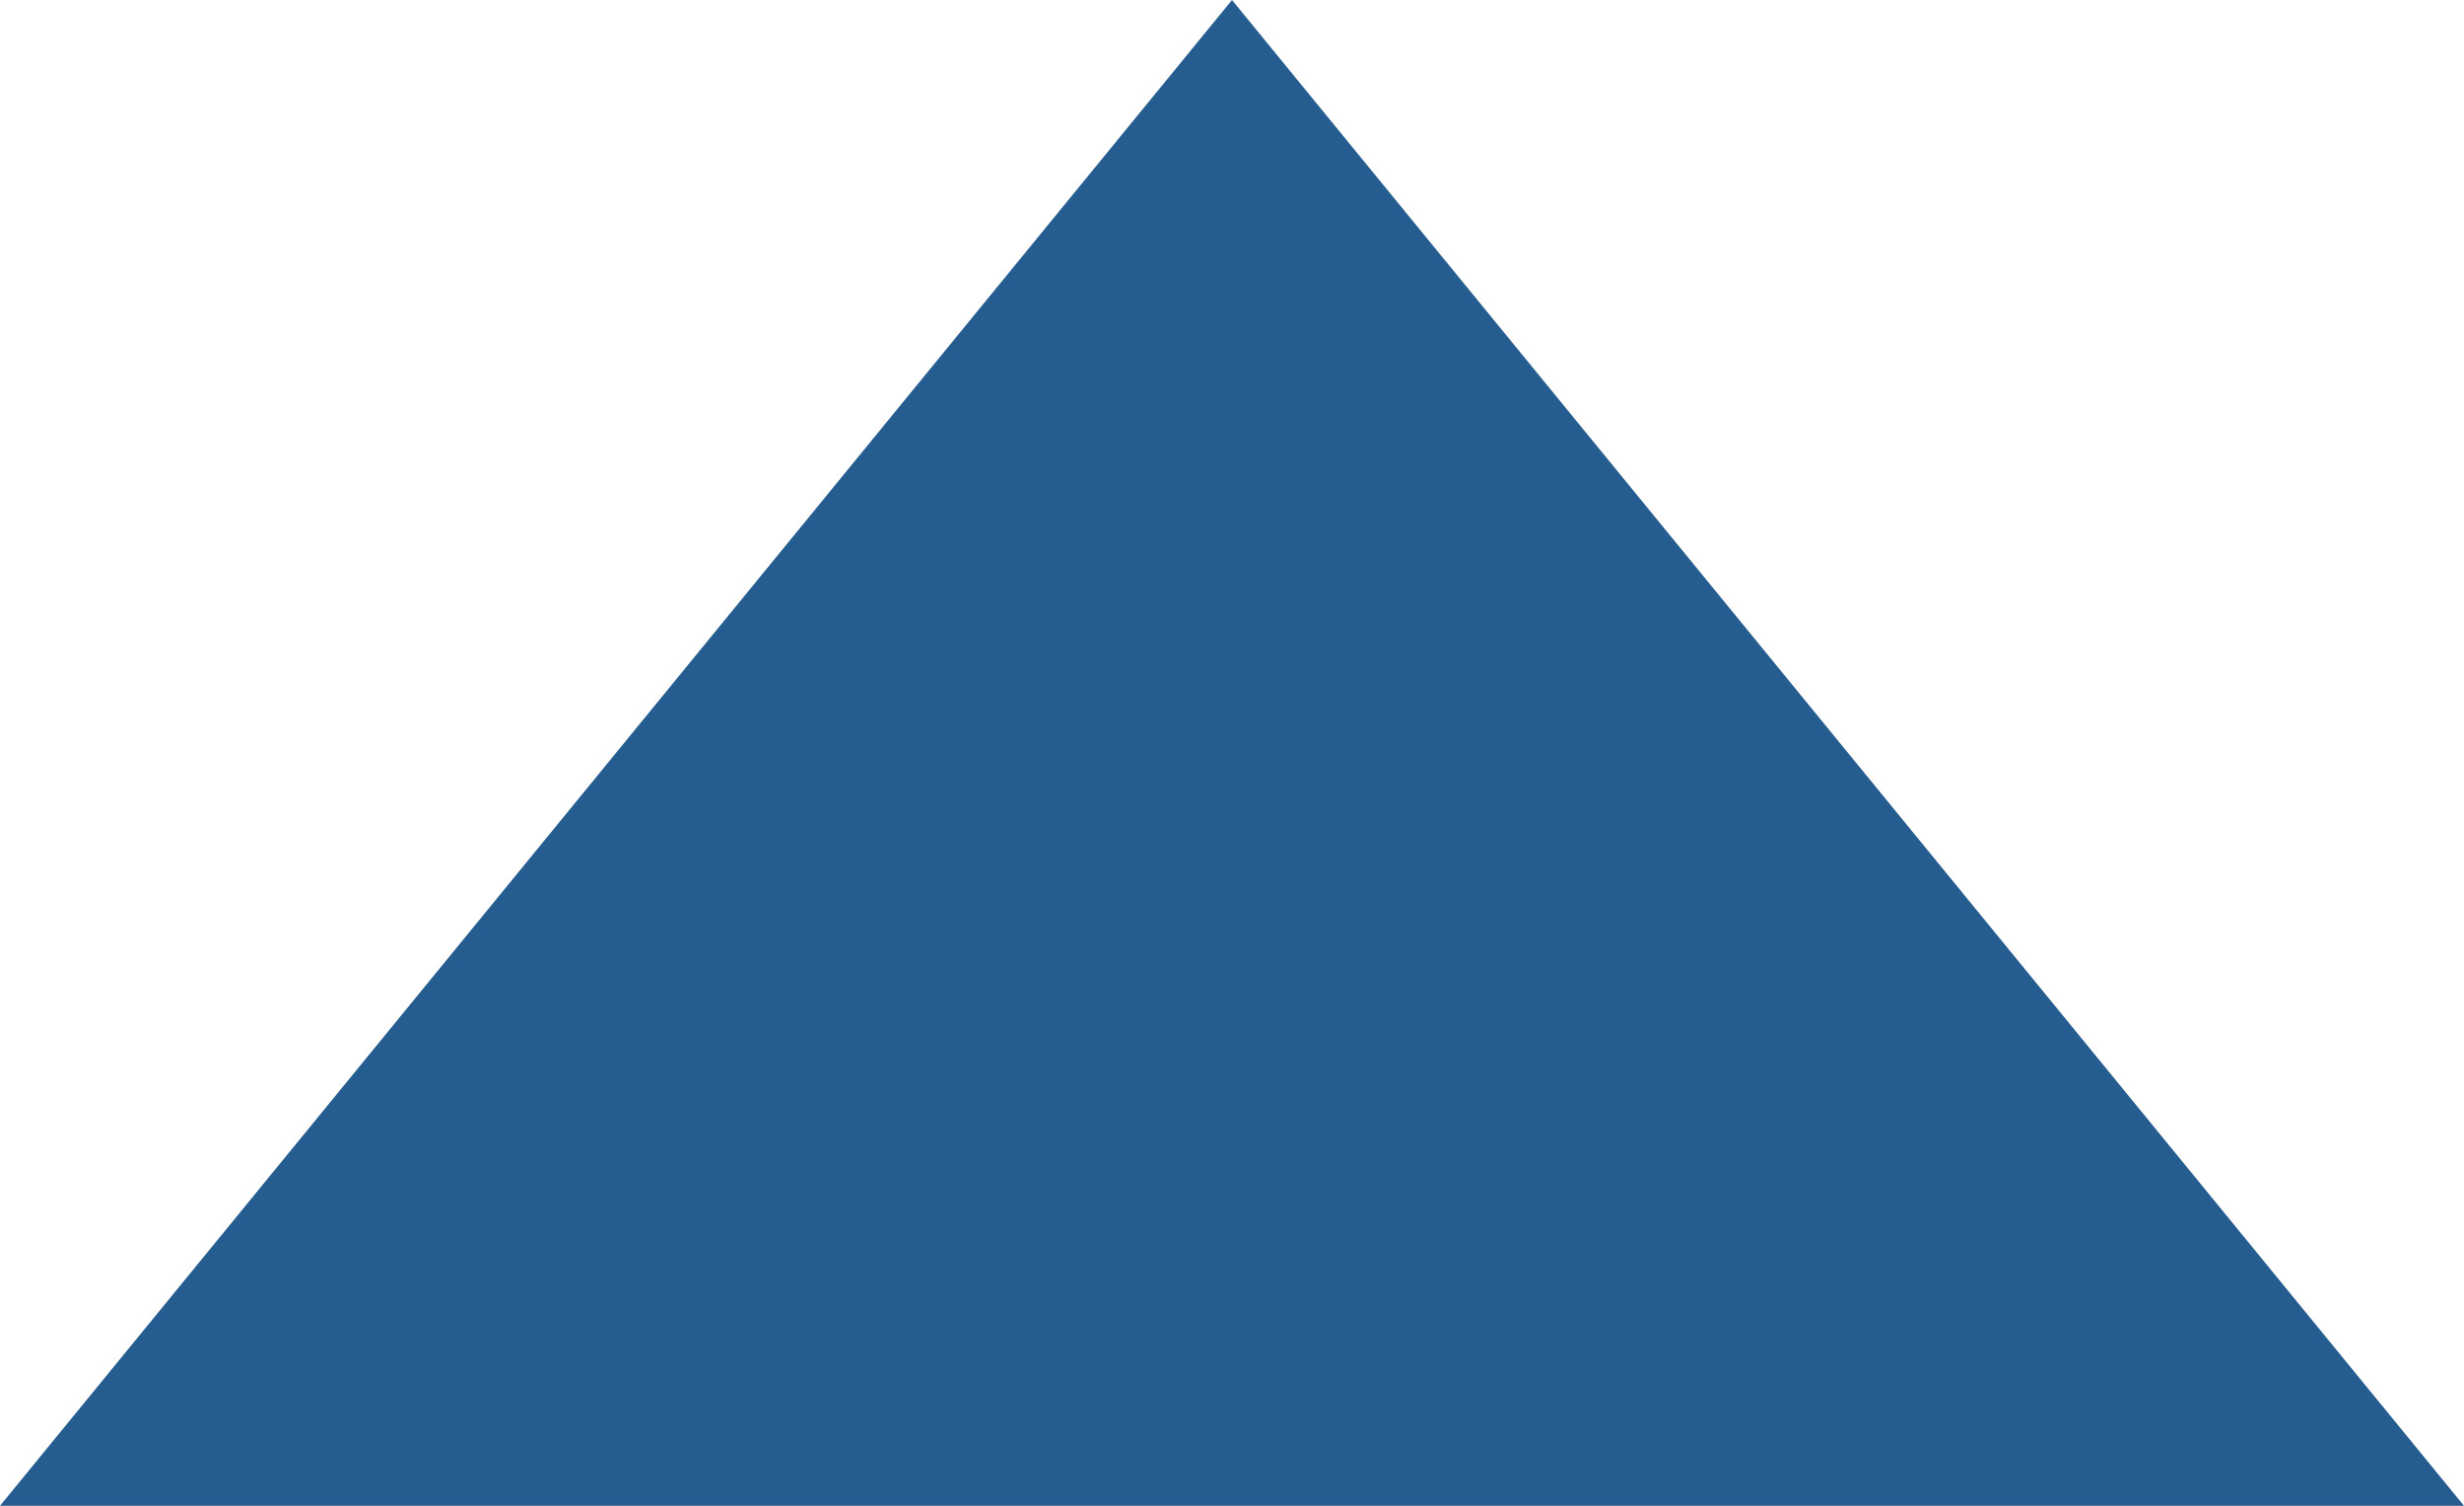
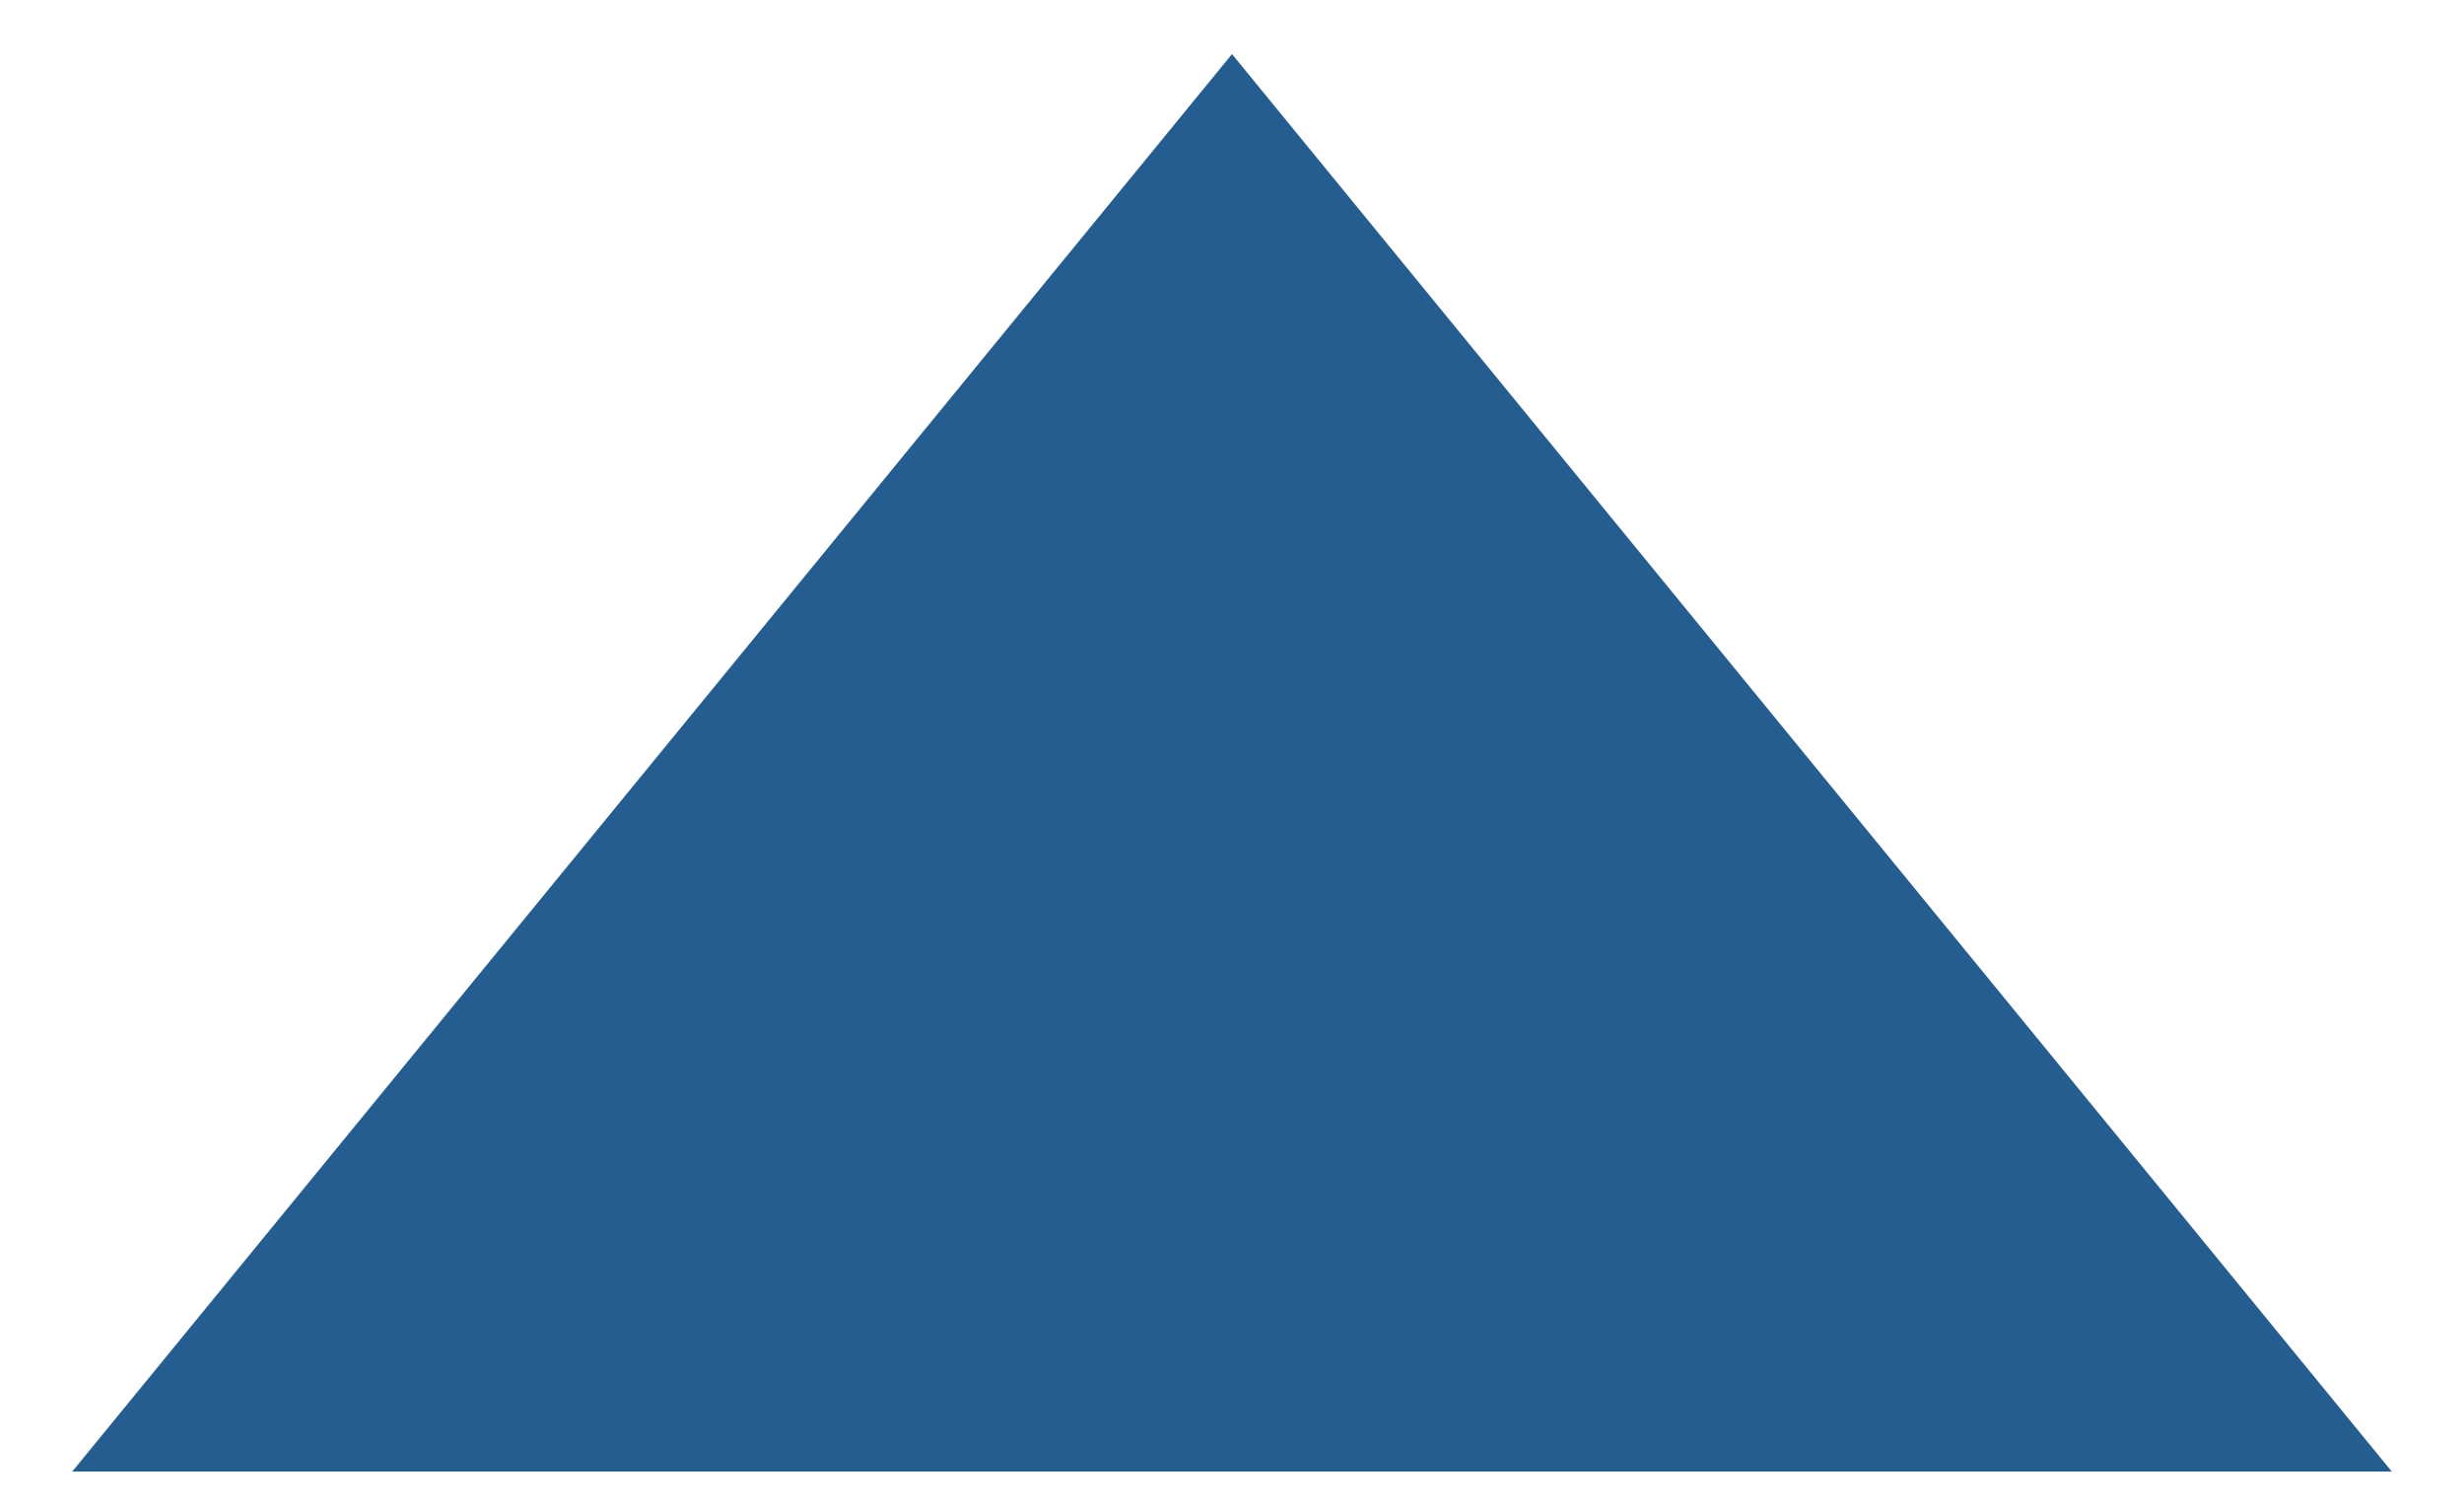
<svg xmlns="http://www.w3.org/2000/svg" width="36" height="22" viewBox="0 0 36 22">
  <g id="Polygon_8" data-name="Polygon 8" fill="#265d91">
    <path d="M 34.945 21.5 L 1.055 21.5 L 18 0.79 L 34.945 21.5 Z" stroke="none" />
-     <path d="M 18 1.579 L 2.11 21 L 33.89 21 L 18 1.579 M 18 1.9073486328125e-06 L 36 22 L 0 22 L 18 1.9073486328125e-06 Z" stroke="none" fill="#265d91" />
  </g>
</svg>